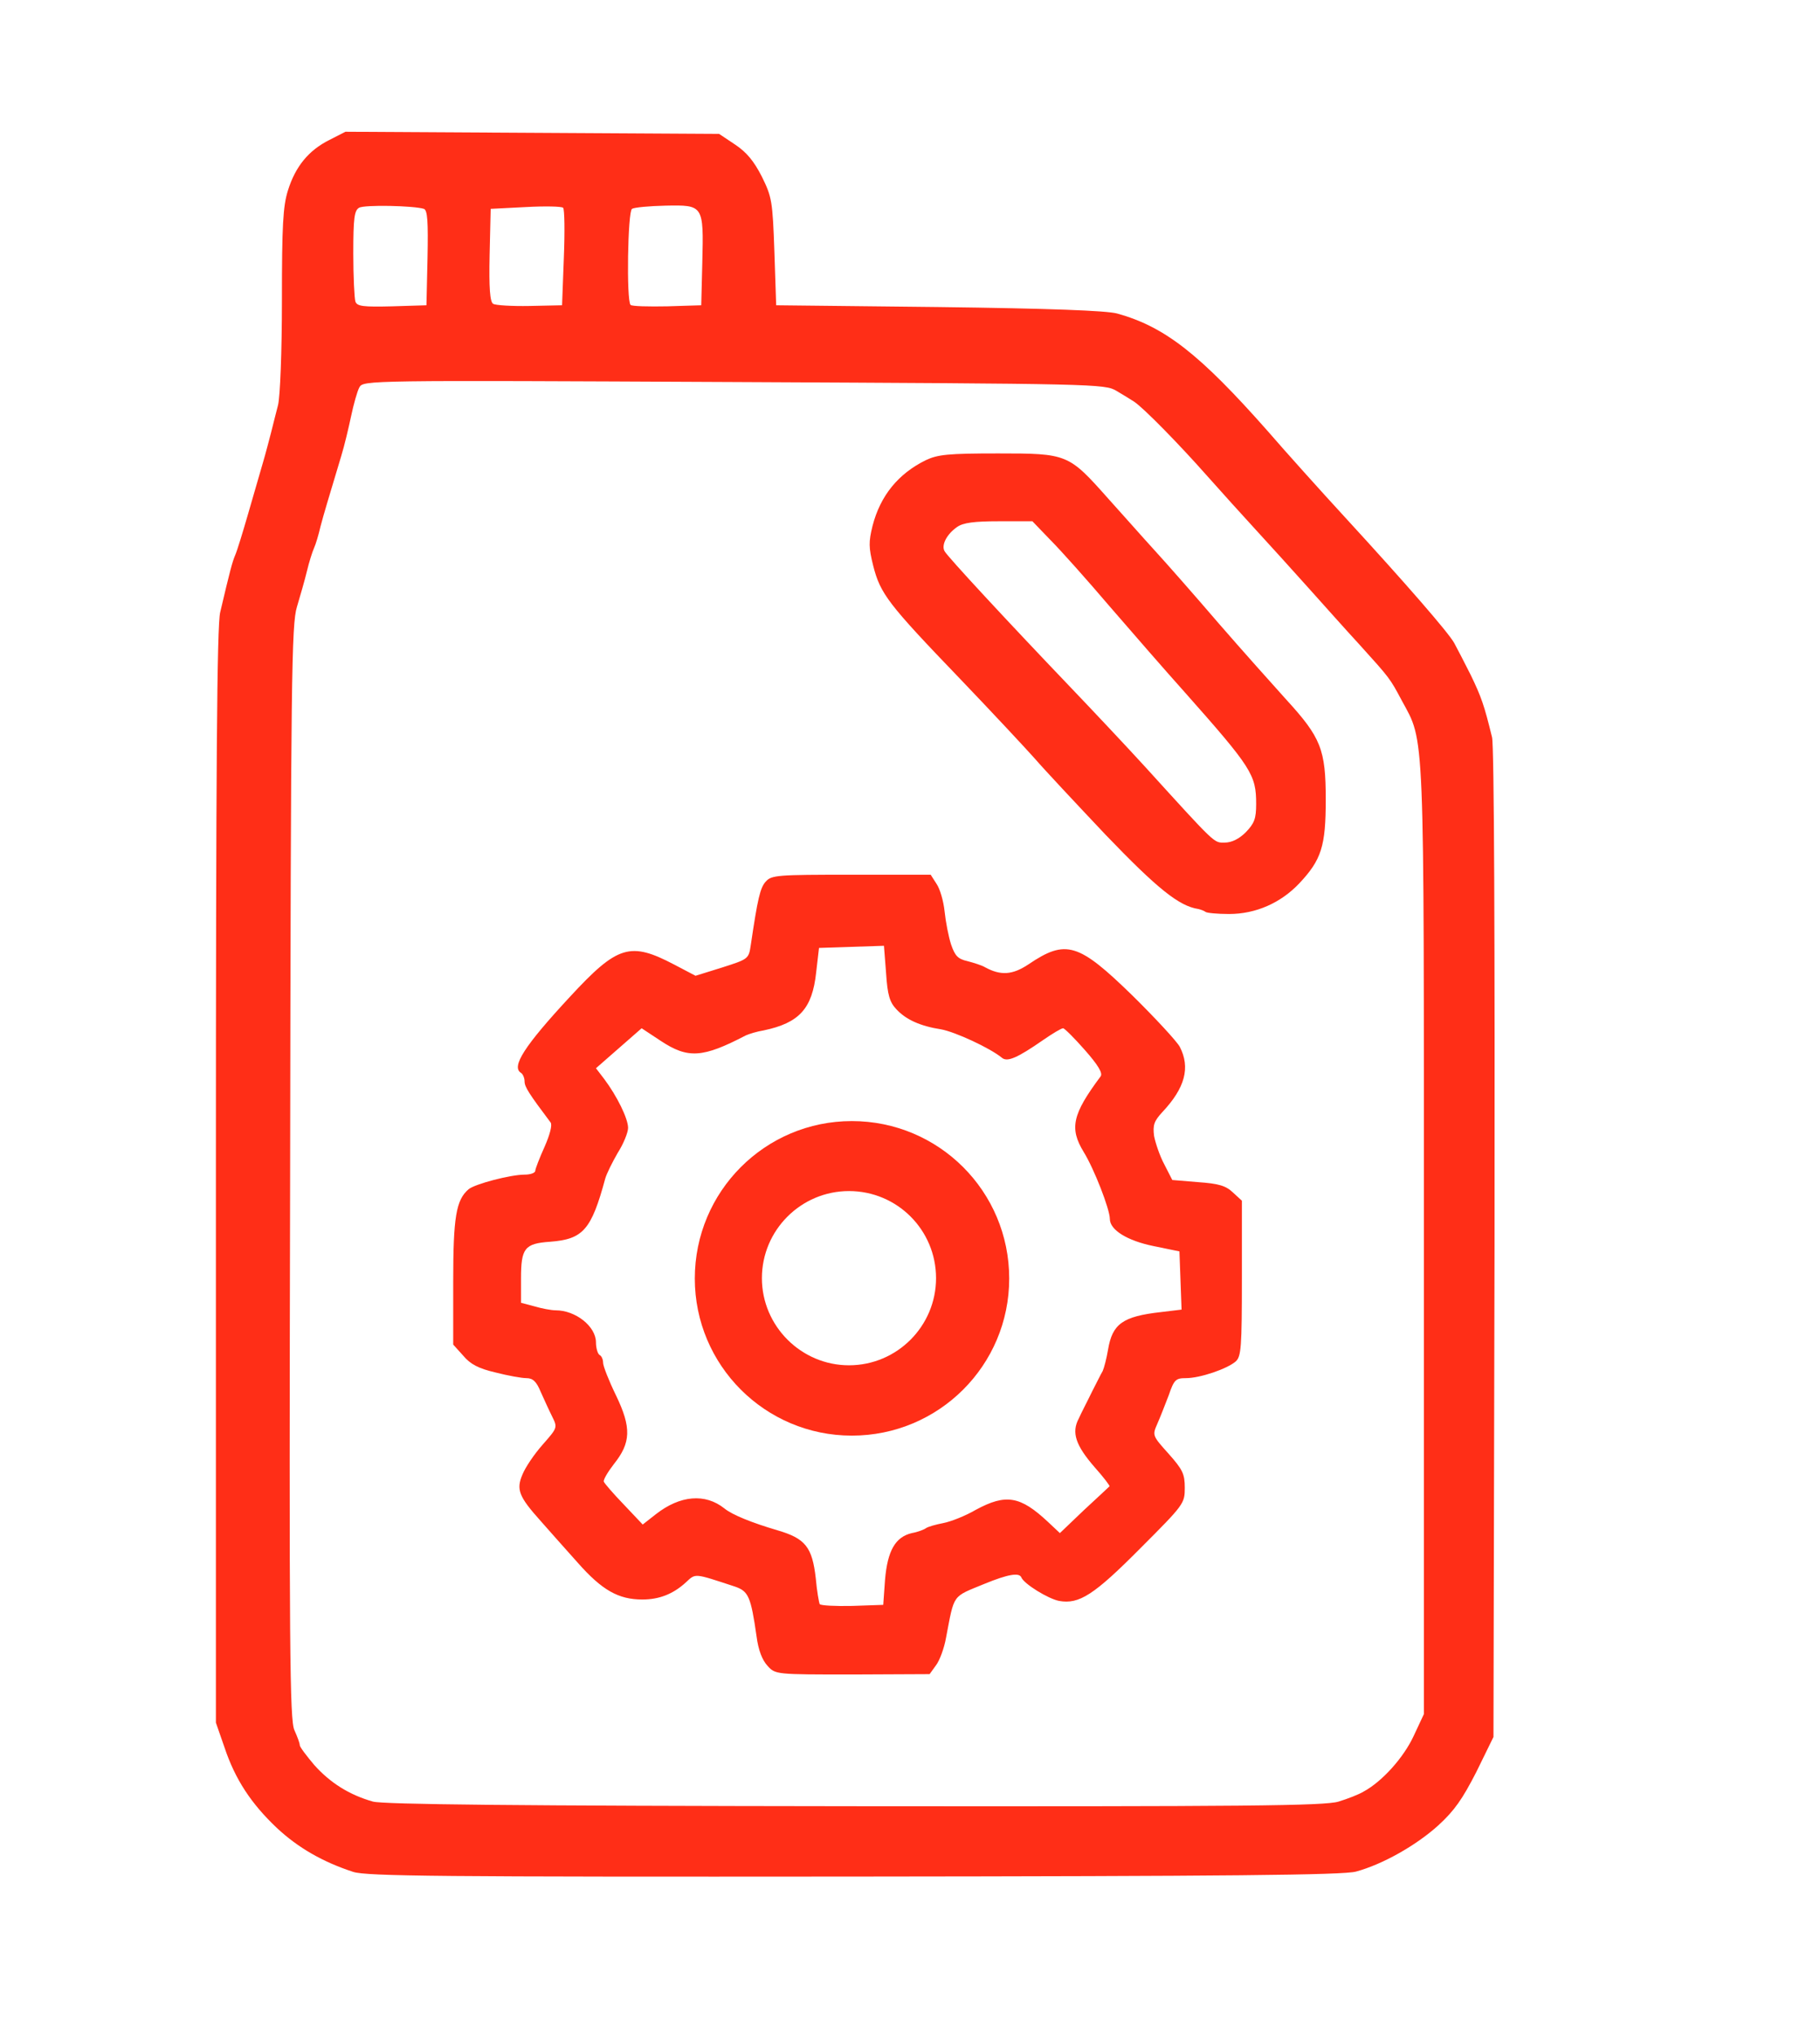
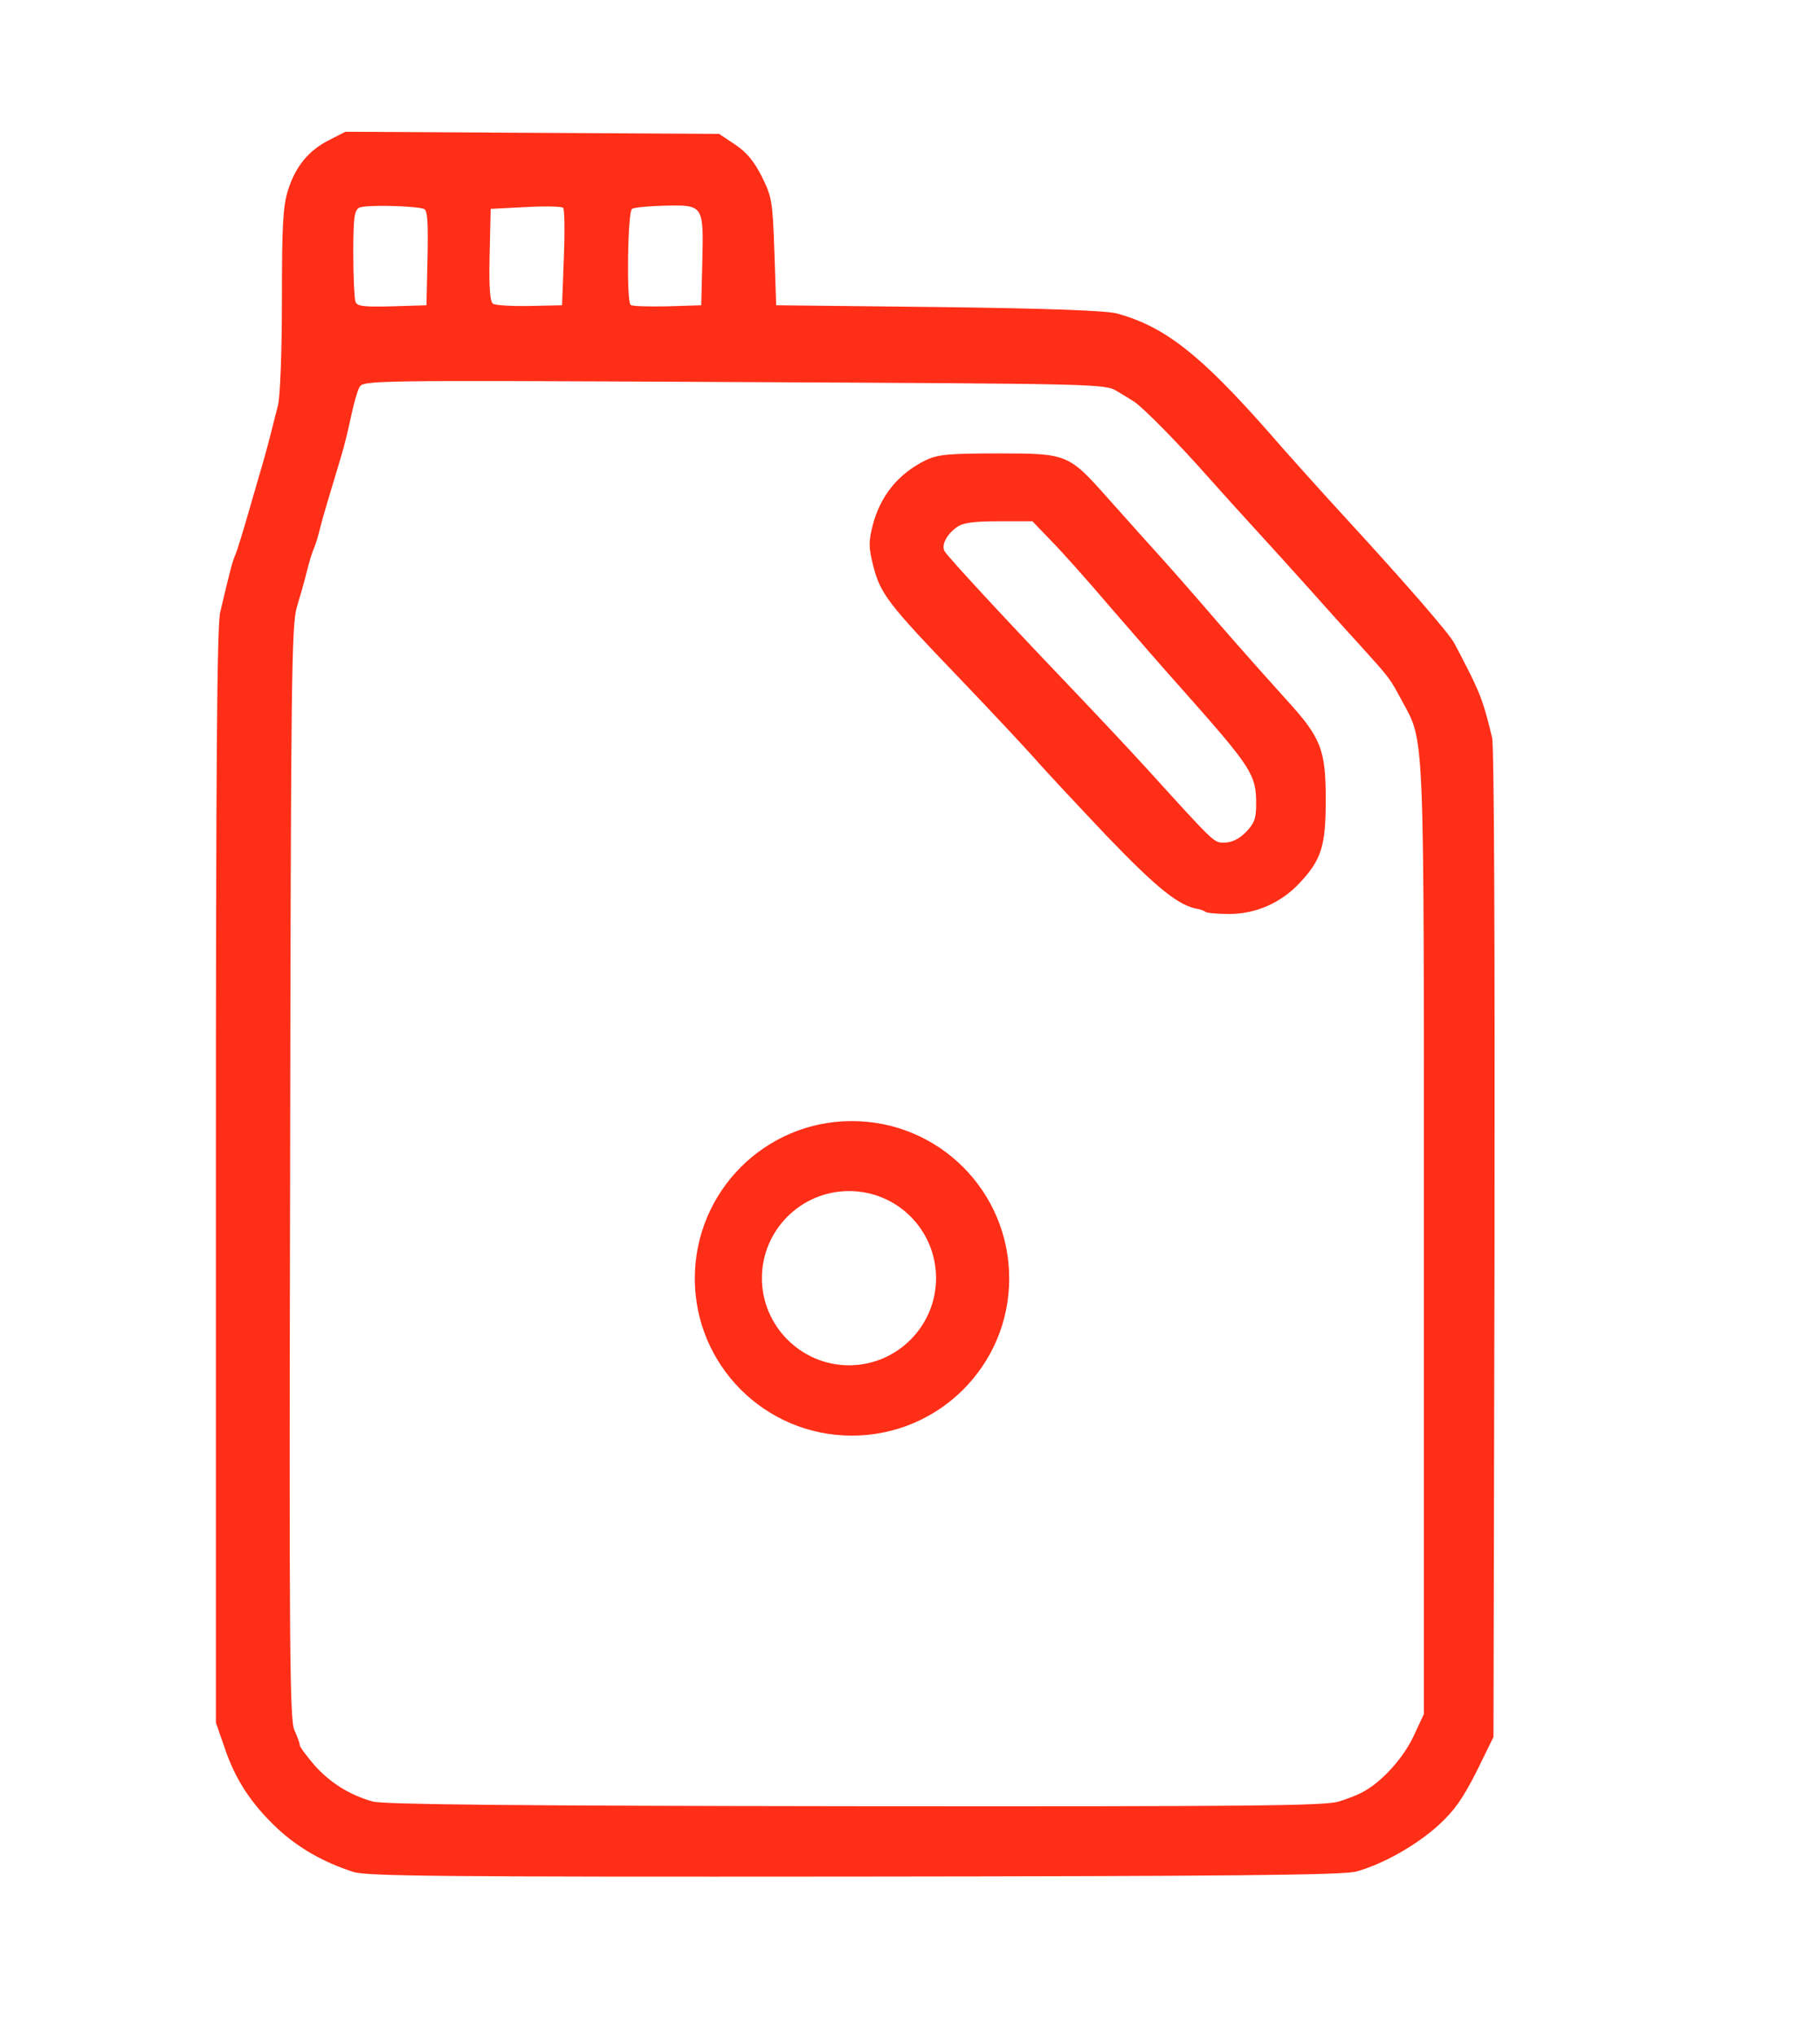
<svg xmlns="http://www.w3.org/2000/svg" version="1.0" width="510px" height="570px" viewBox="0 0 510 570" preserveAspectRatio="xMidYMid meet">
  <g fill="#FF2E17">
    <path d="M 99 524.3 c -8.6 -2.8 -15.5 -6.8 -21.4 -12.3 -7.2 -6.8 -11.7 -13.6 -14.7 -22.6 l -2.4 -6.9 0 -153 c 0 -114.3 0.3 -154.3 1.2 -158 2.8 -11.9 3.4 -14.1 4.2 -16 0.5 -1.1 2.1 -6.3 3.6 -11.5 1.5 -5.2 3.4 -11.7 4.2 -14.5 0.8 -2.7 1.8 -6.6 2.3 -8.5 0.5 -1.9 1.3 -5.3 1.9 -7.5 0.6 -2.3 1.1 -15.1 1.1 -29.4 0 -21 0.3 -26.4 1.7 -30.8 2.1 -6.7 5.8 -11.2 11.6 -14.1 l 4.5 -2.3 52.4 0.3 52.3 0.3 4.5 3 c 3.3 2.2 5.3 4.7 7.5 9 2.8 5.7 3 6.8 3.5 21 l 0.5 15 45.5 0.5 c 31.4 0.4 46.9 1 50 1.8 13.4 3.7 23.2 11.4 42.2 32.9 5.1 5.9 14.9 16.8 21.8 24.3 17 18.5 28.9 32.2 30.5 35.1 0.7 1.3 2.8 5.3 4.6 8.9 3 6.2 3.8 8.5 6 17.5 0.6 2.5 0.8 56.5 0.7 142 l -0.3 138 -4.8 9.8 c -3.9 7.6 -6.1 10.8 -10.7 15 -6.2 5.6 -15.6 10.9 -23 12.9 -3.5 1 -36.2 1.3 -140.5 1.4 -116.5 0.1 -136.6 -0.1 -140.5 -1.3 z  m 276.1 -19.7 c 2.6 -0.8 5.7 -2 7 -2.8 5.2 -2.8 11.2 -9.5 14 -15.5 l 2.9 -6.2 0 -132.3 c 0 -145.9 0.3 -139.6 -6.2 -151.6 -3.3 -6.2 -3.3 -6.2 -11.8 -15.6 -3.6 -3.9 -10.1 -11.2 -14.5 -16.1 -4.4 -4.9 -10.9 -12.1 -14.5 -16 -3.6 -3.9 -9.9 -10.9 -14 -15.5 -7.7 -8.7 -17.5 -18.7 -20.2 -20.5 -0.8 -0.5 -3 -1.9 -4.9 -3 -3.3 -2 -5.7 -2 -107.2 -2.5 -103.1 -0.5 -103.9 -0.5 -105 1.5 -0.6 1.1 -1.6 4.7 -2.3 8 -0.7 3.3 -1.9 8.4 -2.8 11.3 -3.6 12 -4.8 15.9 -5.8 19.7 -0.5 2.2 -1.3 4.9 -1.8 6 -0.5 1.1 -1.4 4 -2 6.5 -0.6 2.5 -1.9 7 -2.8 10 -1.5 5 -1.7 19.3 -1.9 158.5 -0.3 134.6 -0.1 153.3 1.2 156.1 0.8 1.8 1.5 3.6 1.5 4.2 0 0.5 1.9 3 4.1 5.6 4.4 4.9 9.7 8.3 16.4 10.2 2.9 0.8 39.8 1.2 135 1.3 109.9 0.1 131.7 -0.1 135.6 -1.3 z  m -255.3 -432.4 c 0.2 -10.1 0 -13.3 -1 -13.7 -2.9 -0.9 -16.7 -1.2 -18.2 -0.3 -1.3 0.8 -1.6 2.8 -1.6 12.8 0 6.5 0.3 12.6 0.6 13.5 0.5 1.3 2.2 1.5 10.3 1.3 l 9.6 -0.3 0.3 -13.3 z  m 38.2 0 c 0.3 -7.3 0.2 -13.6 -0.2 -14 -0.4 -0.4 -5.1 -0.5 -10.5 -0.2 l -9.8 0.5 -0.3 12.9 c -0.2 9.3 0.1 13.2 1 13.7 0.6 0.4 5.2 0.7 10.2 0.6 l 9.1 -0.2 0.5 -13.3 z  m 38.8 1.3 c 0.4 -16.1 0.3 -16.1 -10.3 -15.9 -4.6 0.1 -8.8 0.5 -9.4 0.9 -1.2 0.7 -1.6 25.7 -0.4 26.9 0.4 0.4 5 0.5 10.3 0.4 l 9.5 -0.3 0.3 -12 z " />
-     <path d="M 215.1 466.6 c -1.5 -1.6 -2.6 -4.4 -3.1 -8.3 -1.6 -11.2 -2.3 -12.6 -6 -13.9 -11.6 -3.8 -11 -3.8 -13.8 -1.2 -3.6 3.3 -7.5 4.8 -12.2 4.8 -6.7 0 -11.3 -2.6 -18.1 -10.3 -3.5 -3.9 -8.2 -9.2 -10.4 -11.7 -6.1 -6.8 -6.9 -8.8 -5.1 -13 0.8 -2 3.3 -5.7 5.6 -8.3 4.2 -4.8 4.3 -4.8 2.7 -8 -0.9 -1.8 -2.3 -4.9 -3.2 -6.9 -1.2 -2.9 -2.2 -3.8 -4 -3.8 -1.3 0 -5.2 -0.7 -8.7 -1.6 -4.7 -1.1 -7 -2.3 -9 -4.7 l -2.8 -3.1 0 -17.7 c 0 -18 0.8 -22.8 4.3 -25.8 1.8 -1.5 11.8 -4.1 15.7 -4.1 1.7 0 3 -0.5 3 -1.1 0 -0.5 1.2 -3.6 2.6 -6.7 1.5 -3.4 2.2 -6.1 1.7 -6.8 -6.1 -8.1 -7.3 -10 -7.3 -11.5 0 -1 -0.5 -2.1 -1 -2.4 -2.8 -1.7 0.9 -7.5 13.7 -21.3 13.4 -14.5 16.9 -15.5 29.3 -9 l 5.9 3.1 7.4 -2.3 c 7.5 -2.4 7.5 -2.4 8.1 -6.4 1.9 -12.8 2.6 -16 4.2 -17.7 1.6 -1.8 3.3 -1.9 23.9 -1.9 l 22.3 0 1.6 2.5 c 1 1.4 2 4.9 2.3 7.8 0.3 2.9 1.1 7 1.8 9.2 1.1 3.2 1.9 4.1 4.6 4.7 1.9 0.5 4.1 1.2 4.9 1.7 4.4 2.4 7.7 2.2 12.2 -0.8 10.5 -7.1 14 -6 29.1 8.7 6.5 6.4 12.5 12.9 13.3 14.4 3 5.8 1.5 11.5 -4.9 18.3 -2.3 2.5 -2.7 3.6 -2.3 6.7 0.4 2 1.6 5.6 2.9 8 l 2.2 4.3 7.2 0.6 c 5.8 0.4 7.8 1 9.8 2.9 l 2.5 2.3 0 21.7 c 0 19.4 -0.2 21.9 -1.7 23.3 -2.4 2.1 -10 4.7 -14 4.7 -2.8 0 -3.3 0.4 -4.8 4.8 -1 2.6 -2.4 6.2 -3.2 8 -1.4 3.2 -1.4 3.3 3.1 8.3 4 4.5 4.6 5.7 4.6 9.6 0 4.4 -0.2 4.7 -12.4 16.9 -13 13.1 -17.2 15.8 -22.8 14.8 -3.1 -0.6 -9.9 -4.8 -10.6 -6.6 -0.6 -1.4 -3.7 -0.9 -10.3 1.8 -9.2 3.8 -8.4 2.6 -10.8 15.1 -0.5 2.9 -1.8 6.4 -2.8 7.7 l -1.8 2.5 -21.6 0.1 c -21.5 0 -21.6 0 -23.8 -2.4 z  m 32.9 -24.1 c 0.7 -8.2 2.9 -12 7.5 -13.1 1.7 -0.3 3.5 -1 4 -1.4 0.6 -0.4 2.7 -1 4.8 -1.4 2.1 -0.4 6.2 -2 9.1 -3.7 8.5 -4.6 12.5 -3.9 20.3 3.4 l 3.3 3.1 6.7 -6.4 c 3.8 -3.5 7 -6.5 7.2 -6.7 0.2 -0.1 -1.7 -2.6 -4.2 -5.4 -5.3 -6.1 -6.5 -9.7 -4.4 -13.6 0.7 -1.6 2.4 -4.8 3.6 -7.3 1.3 -2.5 2.6 -5.2 3.1 -6 0.4 -0.9 1.1 -3.6 1.5 -6 1.2 -7.2 4.1 -9.3 14.8 -10.5 l 5.8 -0.7 -0.3 -8.1 -0.3 -8.2 -7.3 -1.5 c -7.3 -1.5 -12.2 -4.5 -12.2 -7.6 0 -2.7 -4.4 -14 -7.3 -18.7 -4.1 -6.7 -3.2 -10.6 4.7 -21.2 0.7 -0.9 -0.7 -3.2 -4.4 -7.4 -2.9 -3.3 -5.7 -6.1 -6.1 -6.1 -0.5 0 -3 1.5 -5.6 3.3 -7.2 5 -10 6.2 -11.5 5 -3.4 -2.8 -13.2 -7.3 -17.1 -8 -5.8 -0.9 -9.8 -2.7 -12.5 -5.6 -1.9 -2 -2.5 -4 -2.9 -10.1 l -0.6 -7.7 -9.1 0.3 -9.1 0.3 -0.8 6.9 c -1.1 10.1 -4.7 14.1 -14.7 16.2 -1.9 0.3 -4.1 1 -5 1.4 -12.1 6.3 -16.2 6.6 -23.9 1.5 l -5.3 -3.5 -6.4 5.6 -6.4 5.6 2.3 3 c 3.6 4.8 6.7 11.1 6.7 13.7 0 1.3 -1.3 4.5 -2.9 7 -1.5 2.6 -3.1 5.8 -3.5 7.2 -3.9 14.4 -6.2 17 -15.5 17.7 -7.1 0.5 -8.1 1.8 -8.1 10.3 l 0 6.8 3.8 1 c 2 0.6 4.7 1.1 5.9 1.1 5.6 0 11.3 4.5 11.3 9 0 1.6 0.5 3.2 1 3.5 0.6 0.3 1 1.3 1 2.2 0 0.9 1.6 5 3.6 9.1 4.4 9.1 4.2 13.3 -0.6 19.3 -1.7 2.2 -3 4.4 -2.8 4.9 0.2 0.5 2.7 3.4 5.6 6.4 l 5.3 5.6 3.7 -2.9 c 6.8 -5.3 13.8 -5.9 19.2 -1.6 2.2 1.8 7.7 4 14.8 6.1 7.9 2.3 9.8 4.7 10.8 13.5 0.3 3.5 0.9 6.8 1.1 7.2 0.3 0.4 4.4 0.6 9.1 0.5 l 8.7 -0.3 0.5 -7 z " />
    <path d="M282.8 358.1 C 282.8 382.4 263.1 402.1 238.7 402.1 214.4 402.1 194.7 382.4 194.7 358.1 194.7 333.7 214.4 314 238.7 314 263.1 314 282.8 333.7 282.8 358.1 Z M228.5 401.4  M262.3 358 C 262.3 344.5 251.4 333.6 237.9 333.6 224.5 333.6 213.5 344.5 213.5 358 213.5 371.4 224.5 382.4 237.9 382.4 251.4 382.4 262.3 371.4 262.3 358 Z M248.6 380 " />
    <path d="M 337.8 255.4 c -0.4 -0.3 -1.2 -0.6 -2 -0.8 -5.4 -0.8 -11.5 -5.7 -26 -20.8 -8.5 -9 -17.4 -18.5 -19.8 -21.3 -2.4 -2.7 -11.9 -12.9 -21.1 -22.5 -20.1 -20.9 -22.2 -23.7 -24.2 -31.5 -1.3 -5.2 -1.3 -6.7 -0.2 -11.2 2.2 -8.5 7.2 -14.6 14.9 -18.4 3.4 -1.6 6.2 -1.9 20.3 -1.9 19.4 0 19.7 0.1 30.8 12.6 3.9 4.3 9.7 10.9 13 14.5 3.3 3.6 11.4 12.8 18 20.5 6.6 7.6 15.1 17.1 18.8 21.2 9.9 10.8 11.2 14.1 11.2 28.2 0 13 -1.2 16.8 -7.4 23.4 -5.2 5.5 -12.2 8.6 -19.7 8.6 -3.3 0 -6.3 -0.3 -6.6 -0.6 z  m 11.3 -22.3 c 2.4 -2.5 2.9 -3.8 2.9 -7.9 0 -8.2 -1.2 -10.1 -20 -31.3 -5.2 -5.8 -14.7 -16.7 -21 -24 -6.3 -7.4 -13.8 -15.8 -16.6 -18.6 l -5.1 -5.3 -9.4 0 c -6.9 0 -10 0.4 -11.7 1.6 -2.9 2 -4.5 5.1 -3.5 6.8 0.9 1.6 17.4 19.4 34.8 37.6 6.6 6.9 16.3 17.2 21.5 22.9 20 22 19.1 21.1 22.2 21.1 1.9 0 4 -1 5.9 -2.9 z " />
  </g>
</svg>